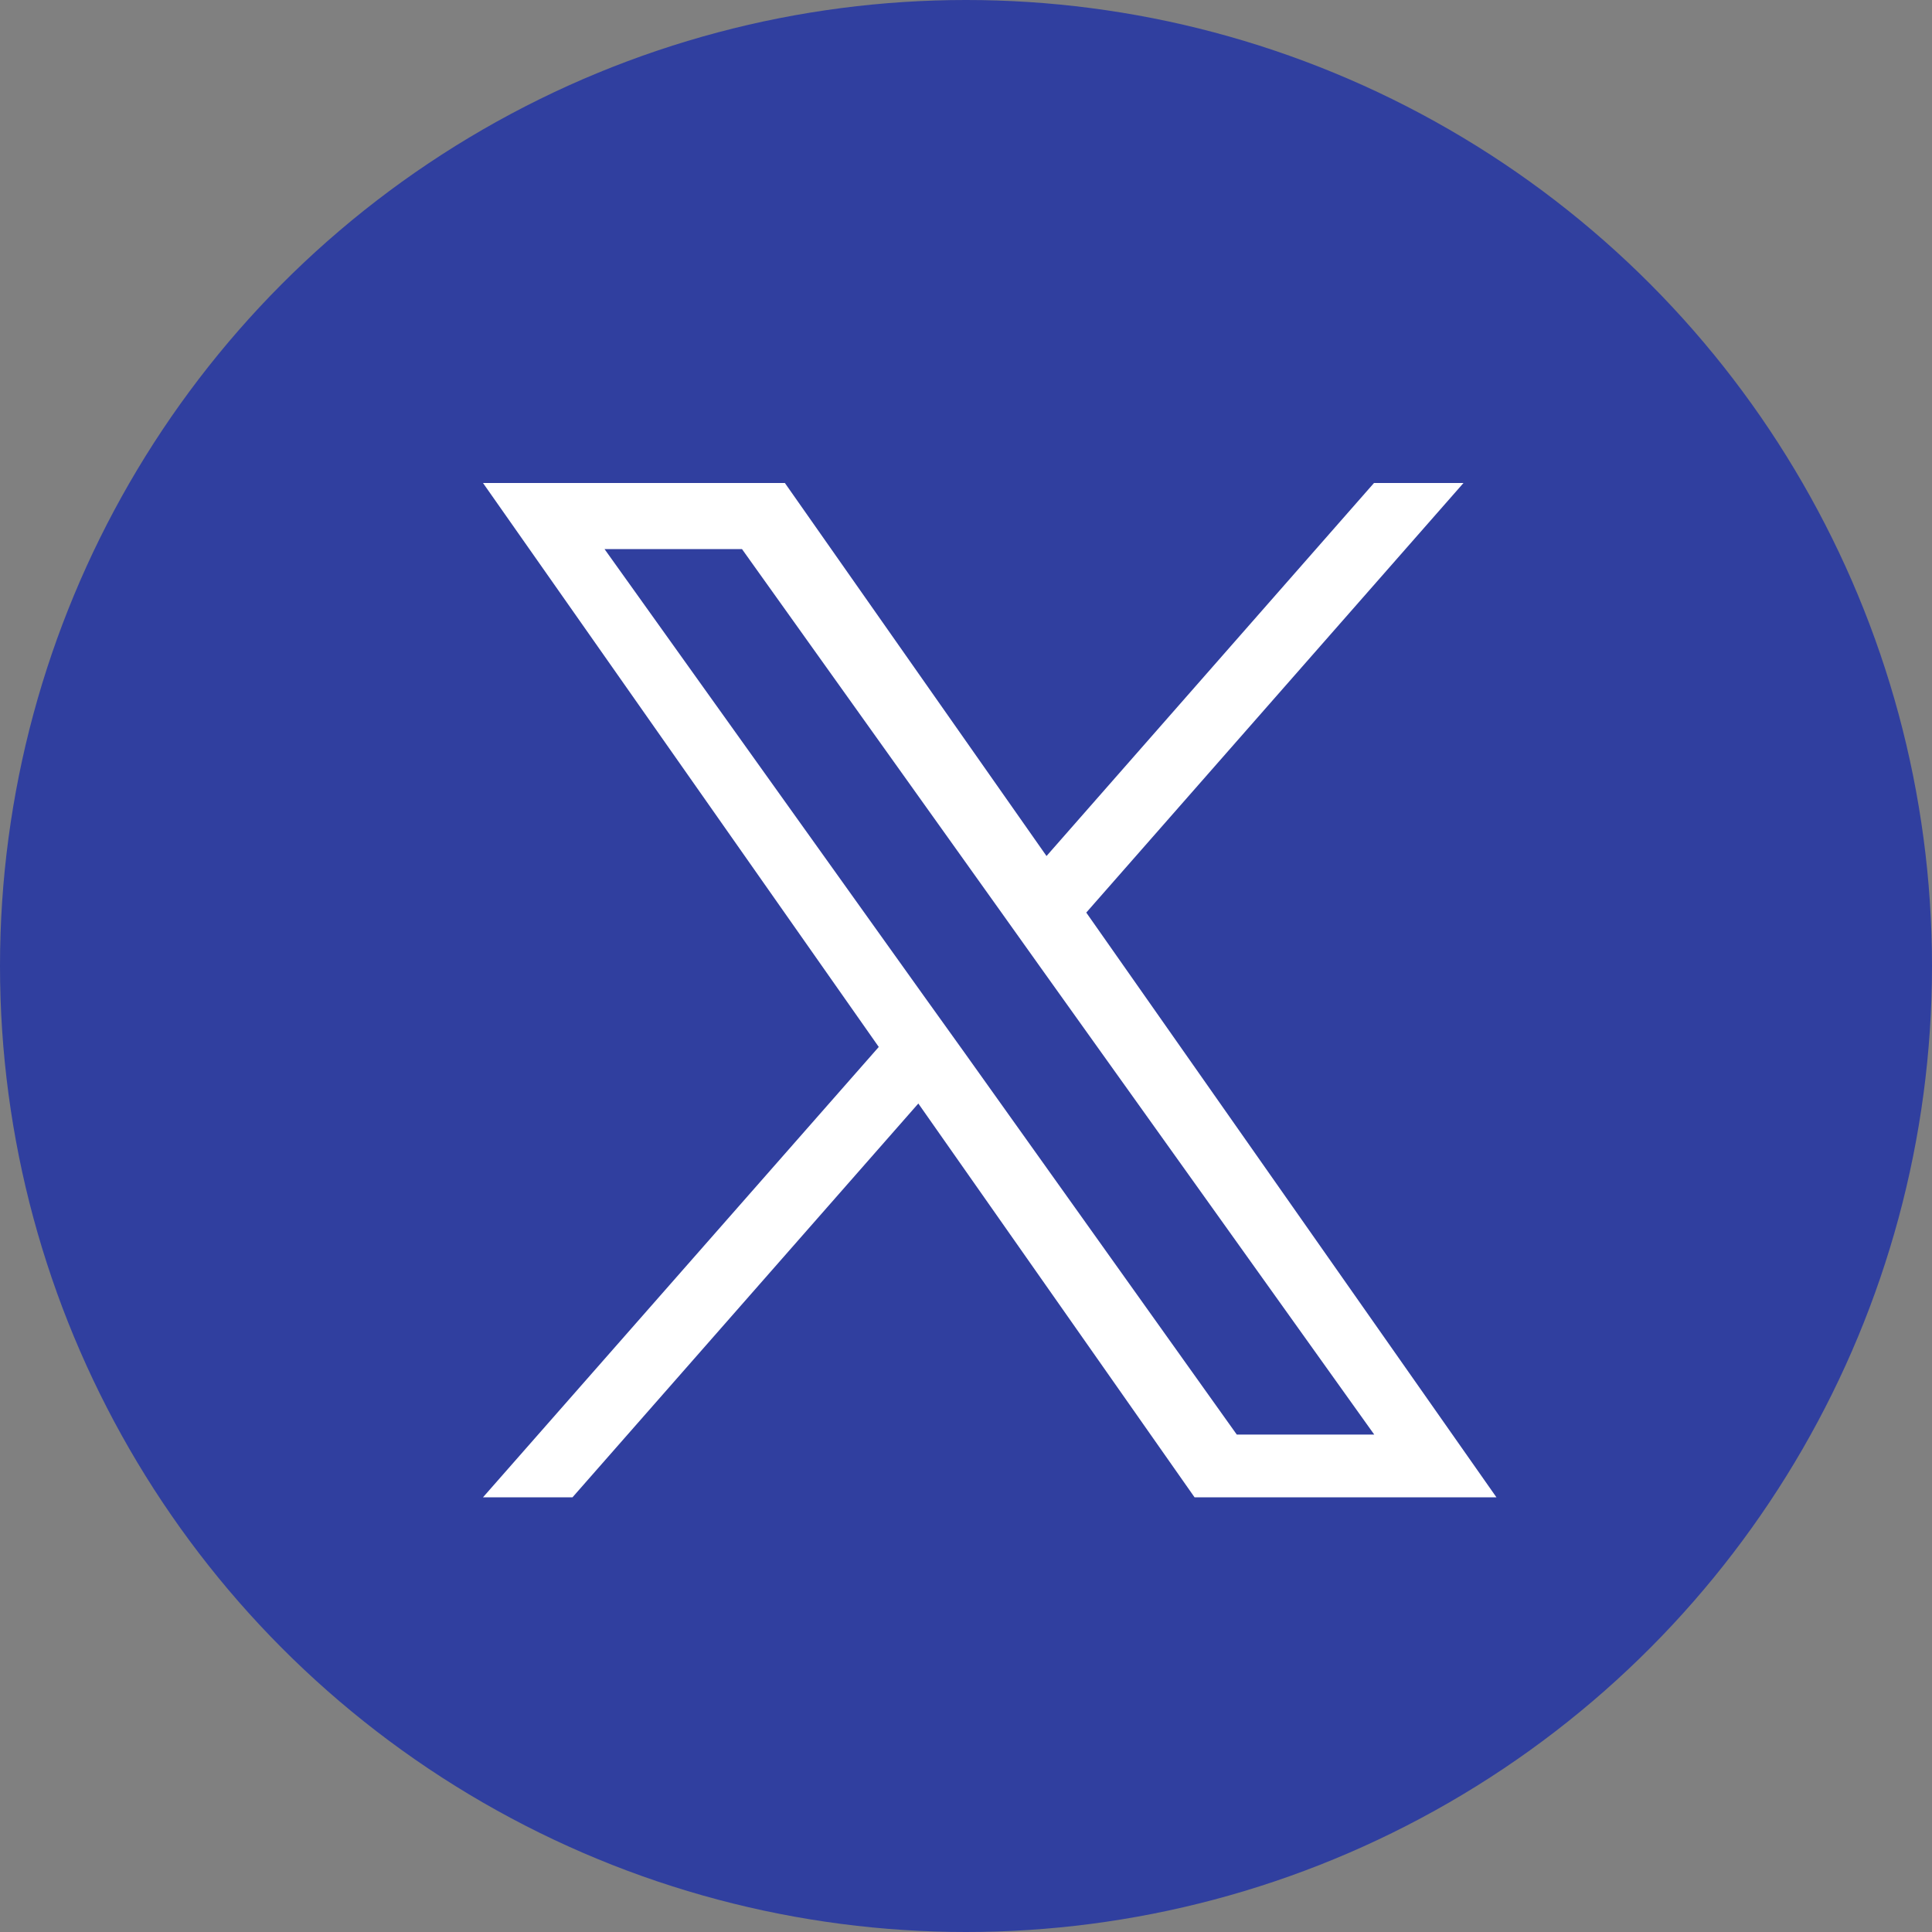
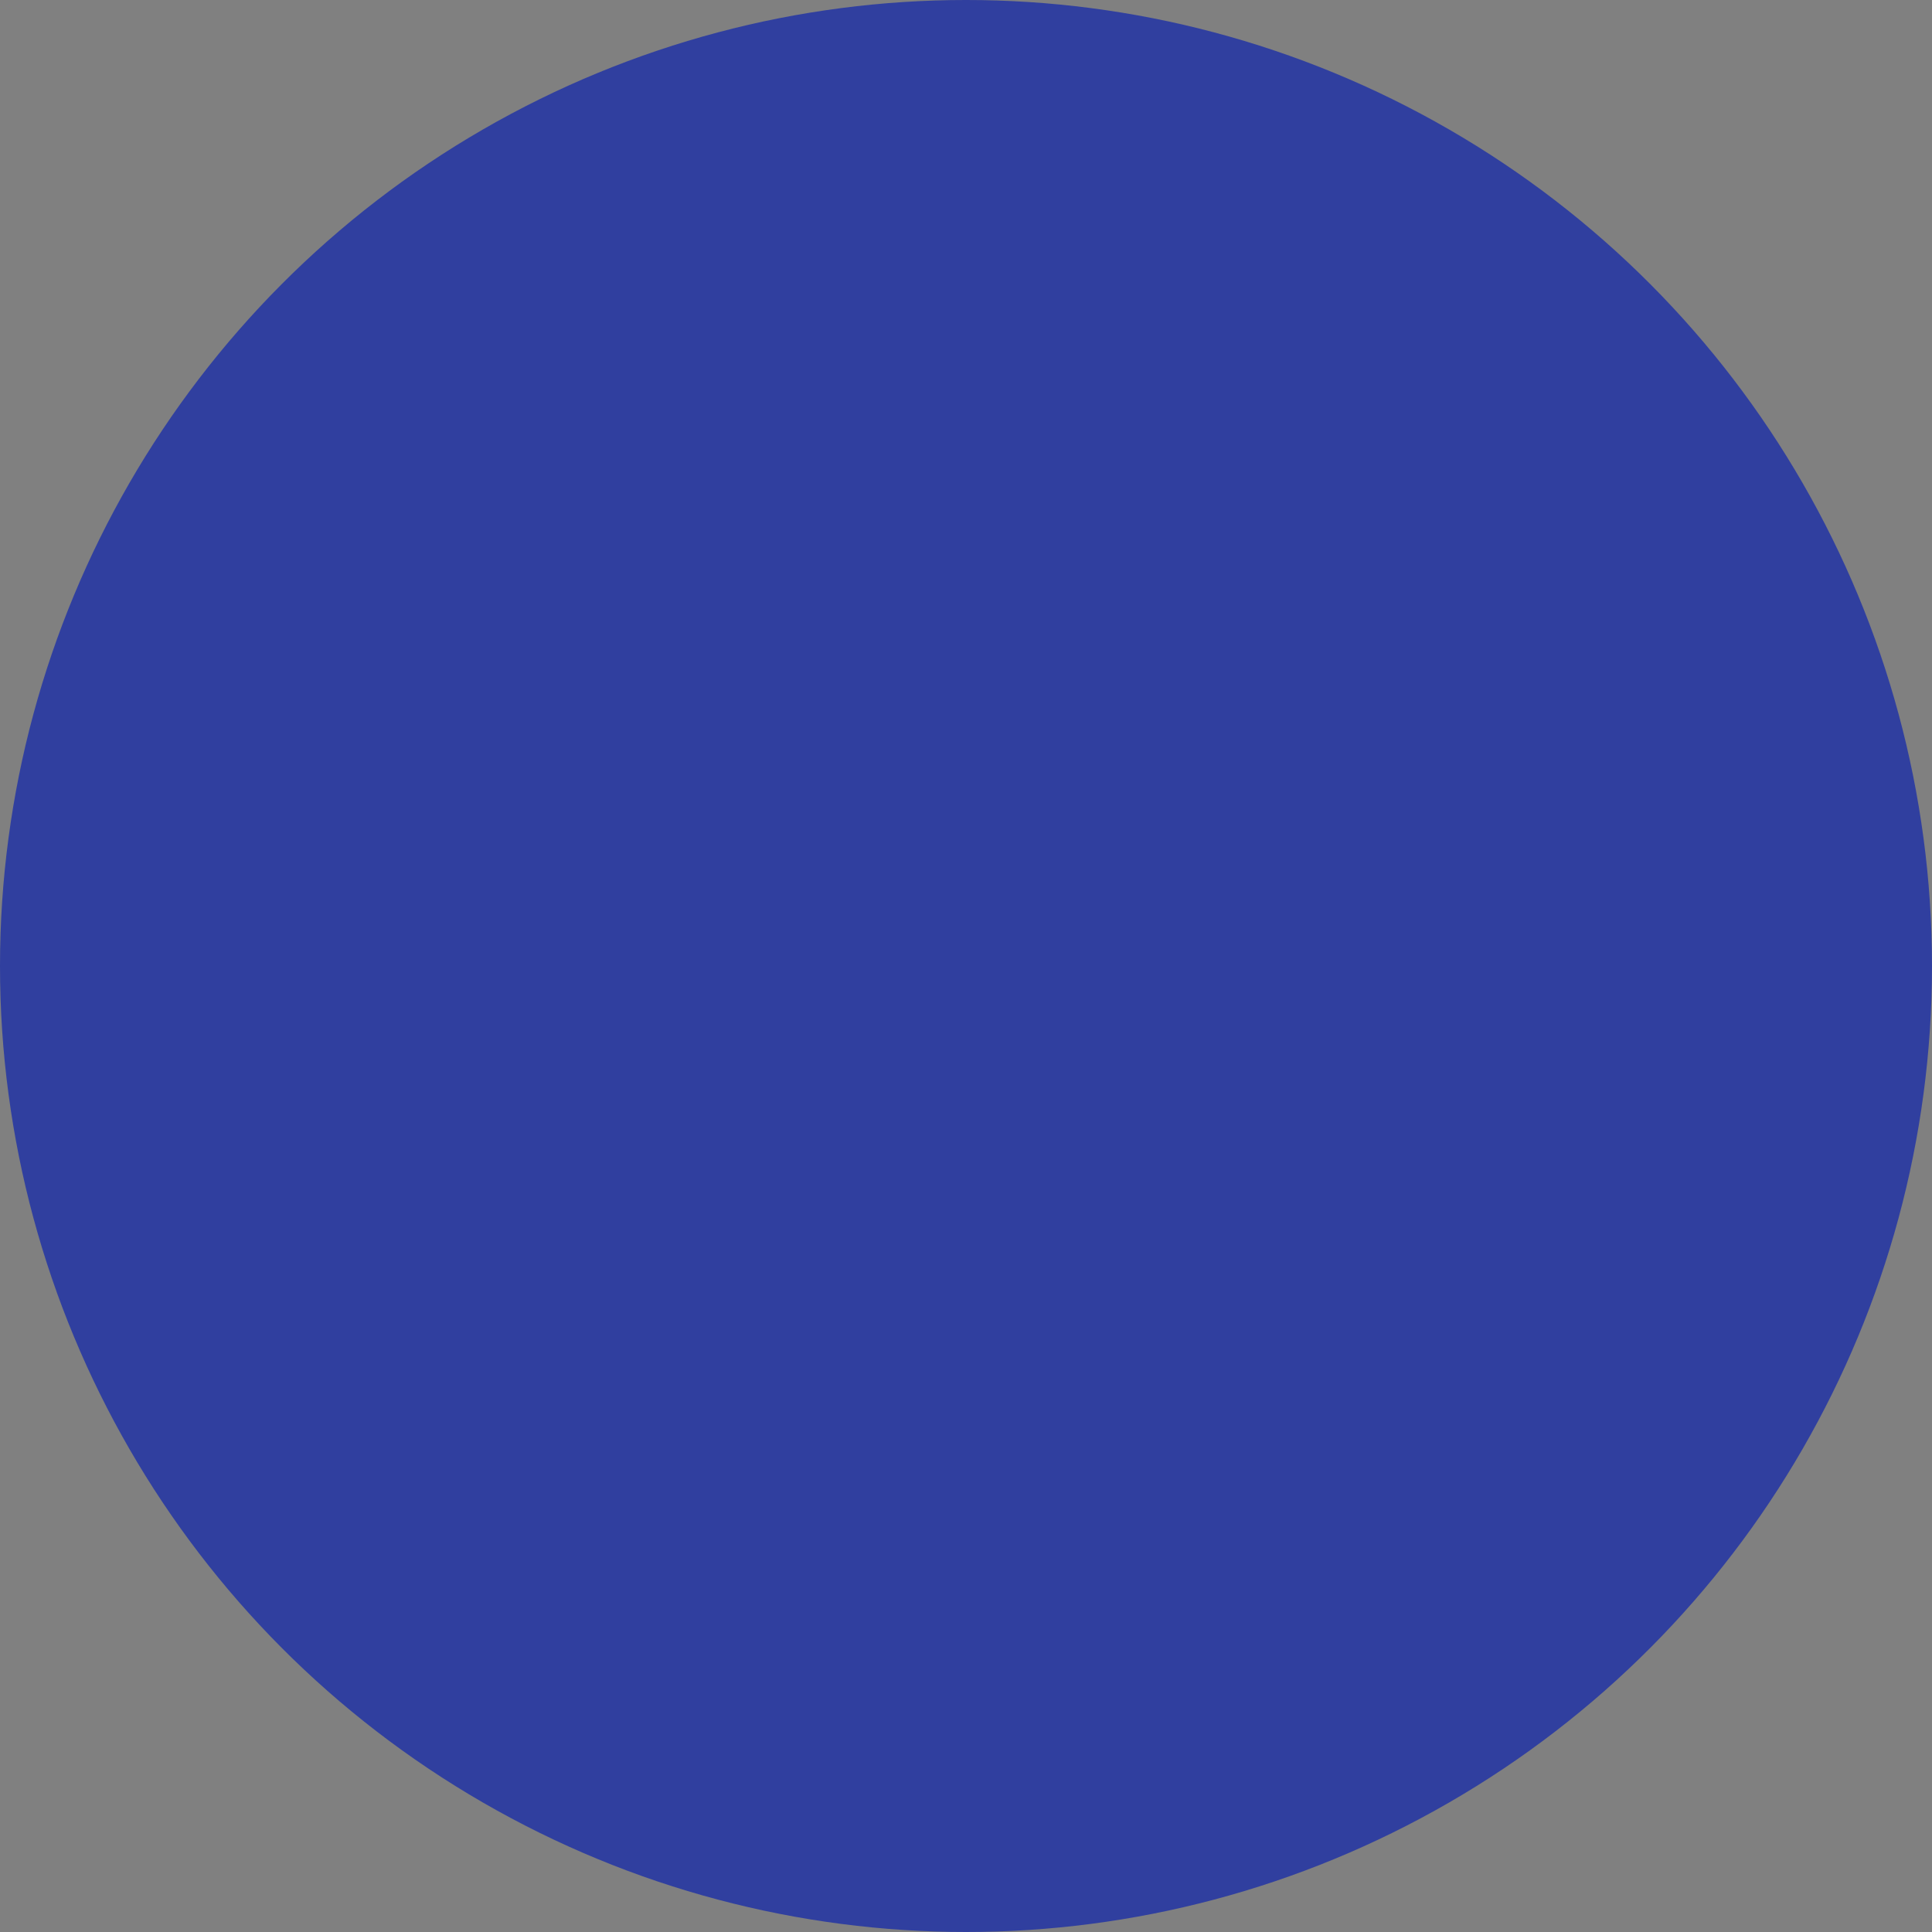
<svg xmlns="http://www.w3.org/2000/svg" width="40" height="40" viewBox="0 0 40 40" fill="none">
  <rect x="0" y="0" width="40" height="40" fill="#808080" stroke="none" />
  <circle cx="20" cy="20" r="20" fill="#303F9F" />
-   <path d="M22.49 18.894L30.3 10H28.447L21.667 17.723L16.25 10H10L18.194 21.676L10 31H11.853L19.013 22.847L24.732 31H30.982L22.49 18.894ZM19.956 21.776L19.123 20.614L12.516 11.368H15.362L20.692 18.835L21.52 19.997L28.452 29.701H25.606L19.956 21.776Z" fill="white" />
</svg>